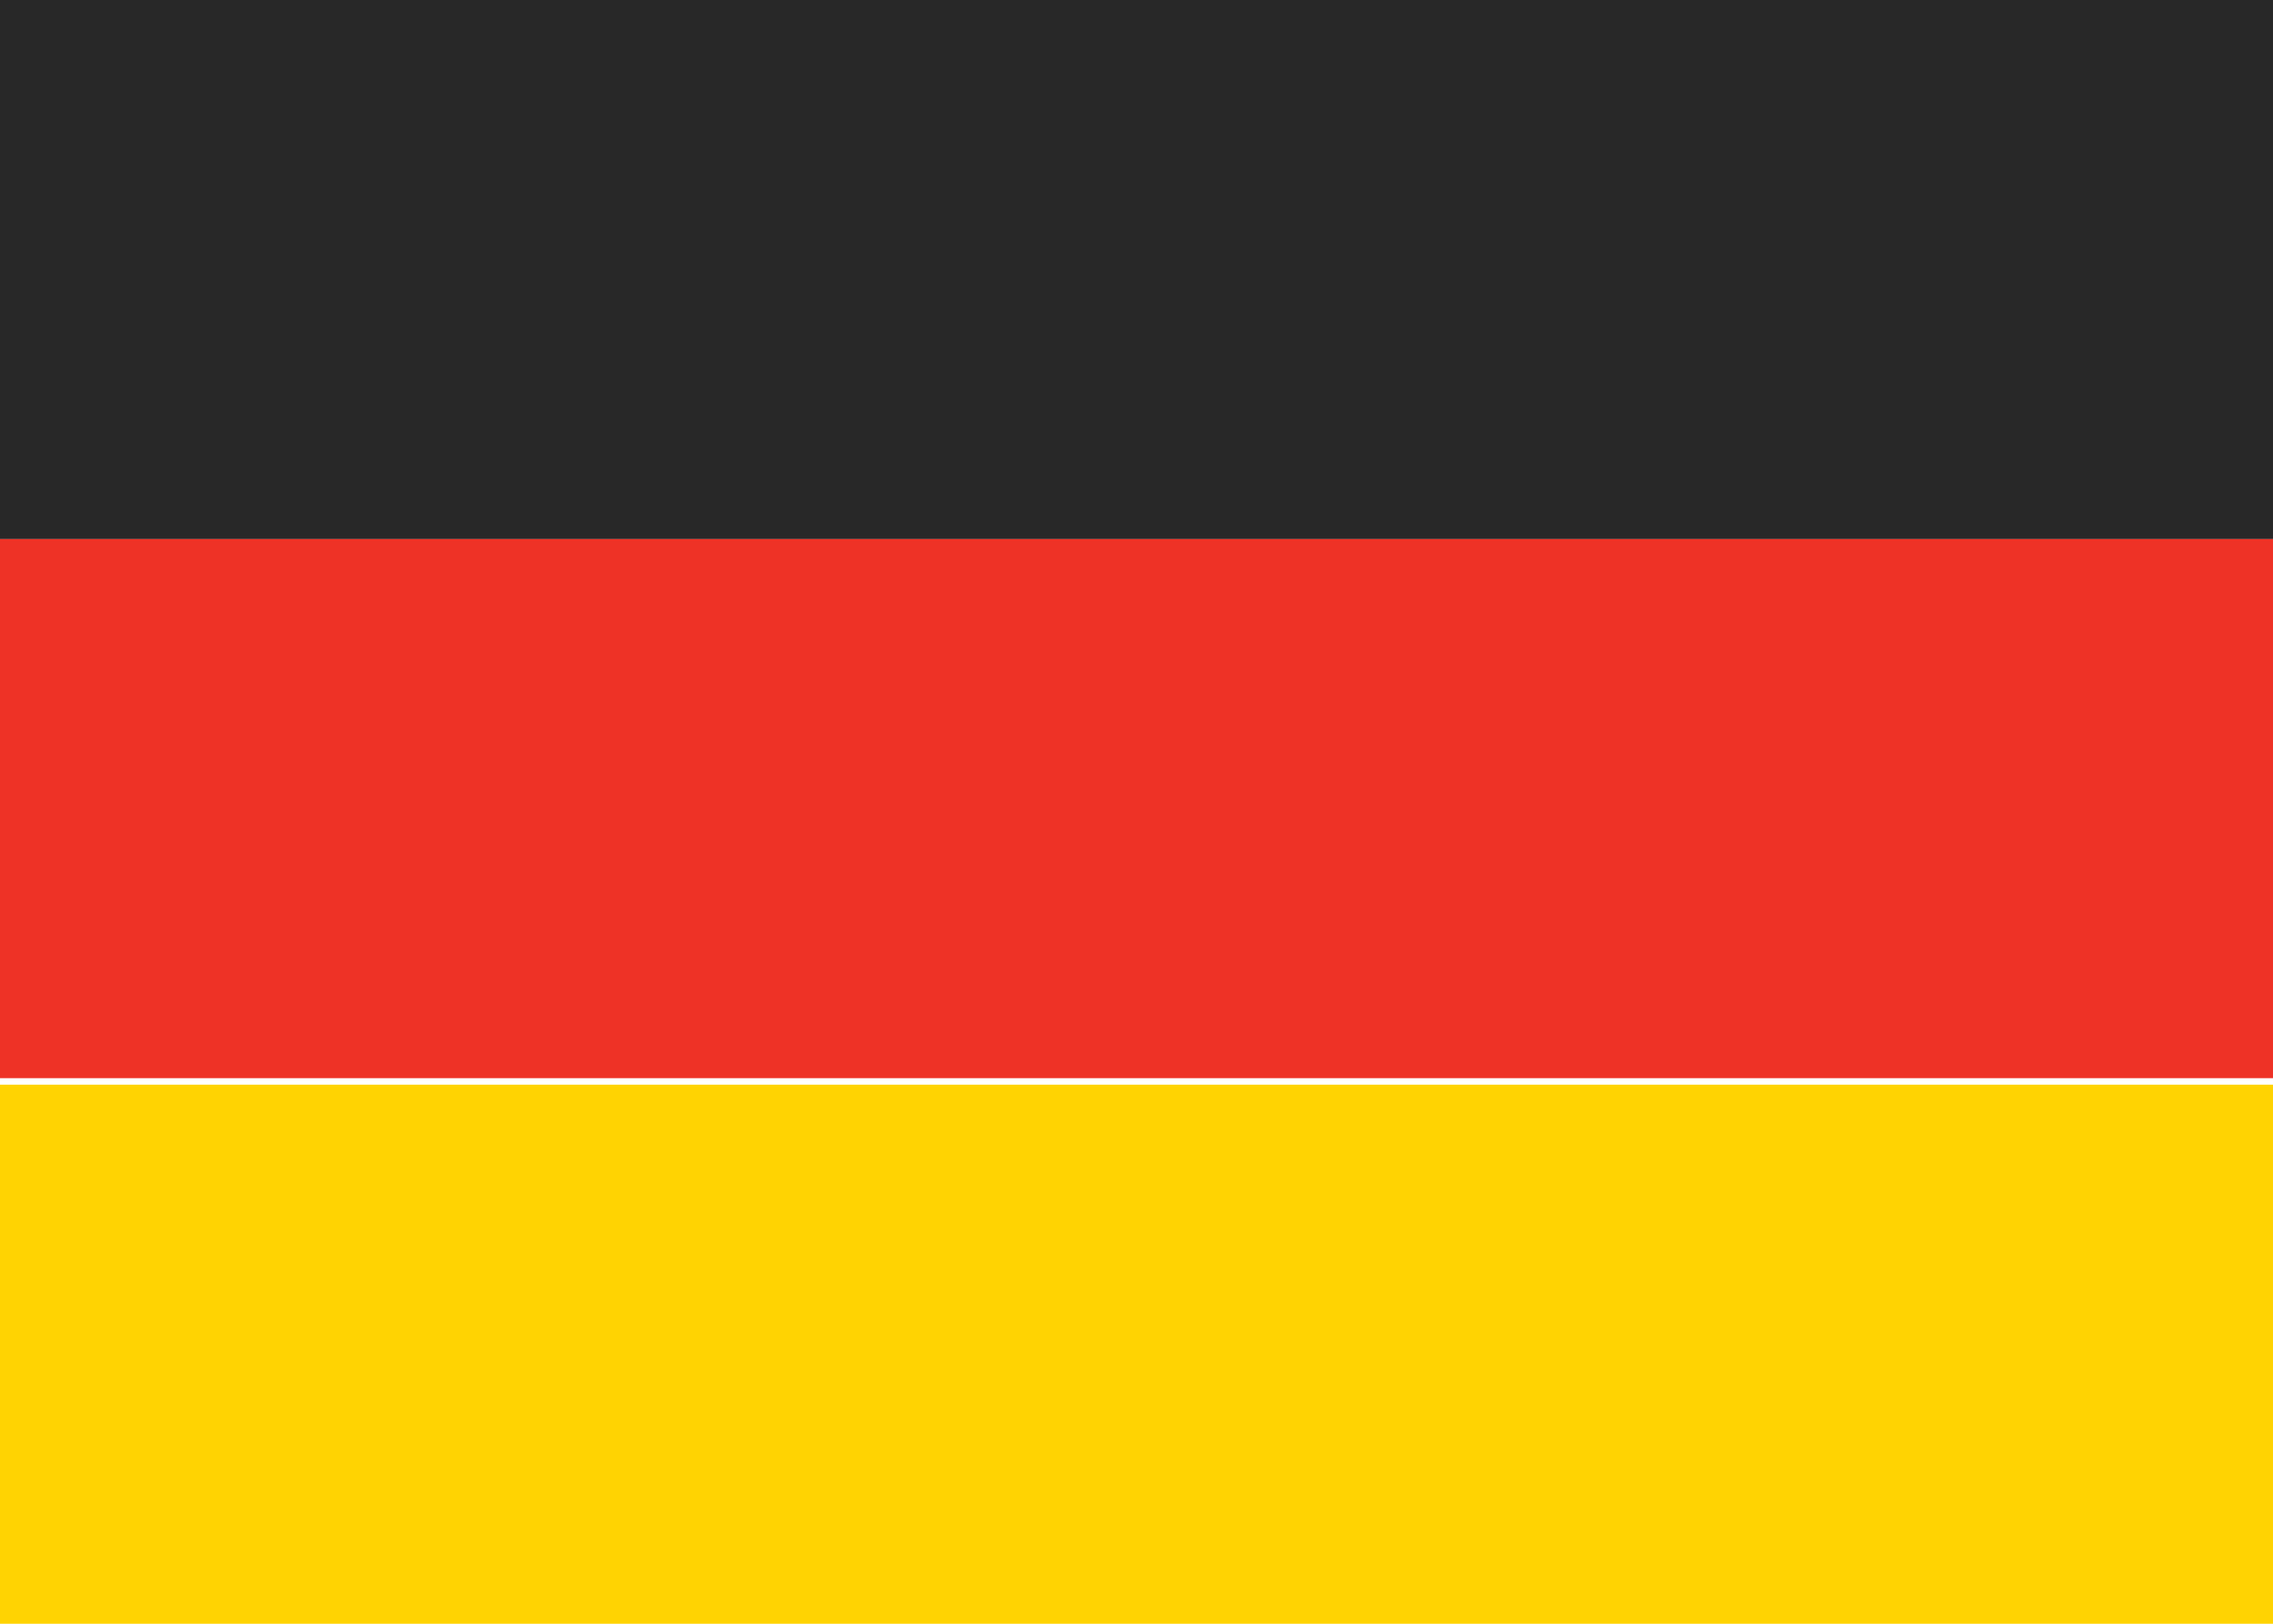
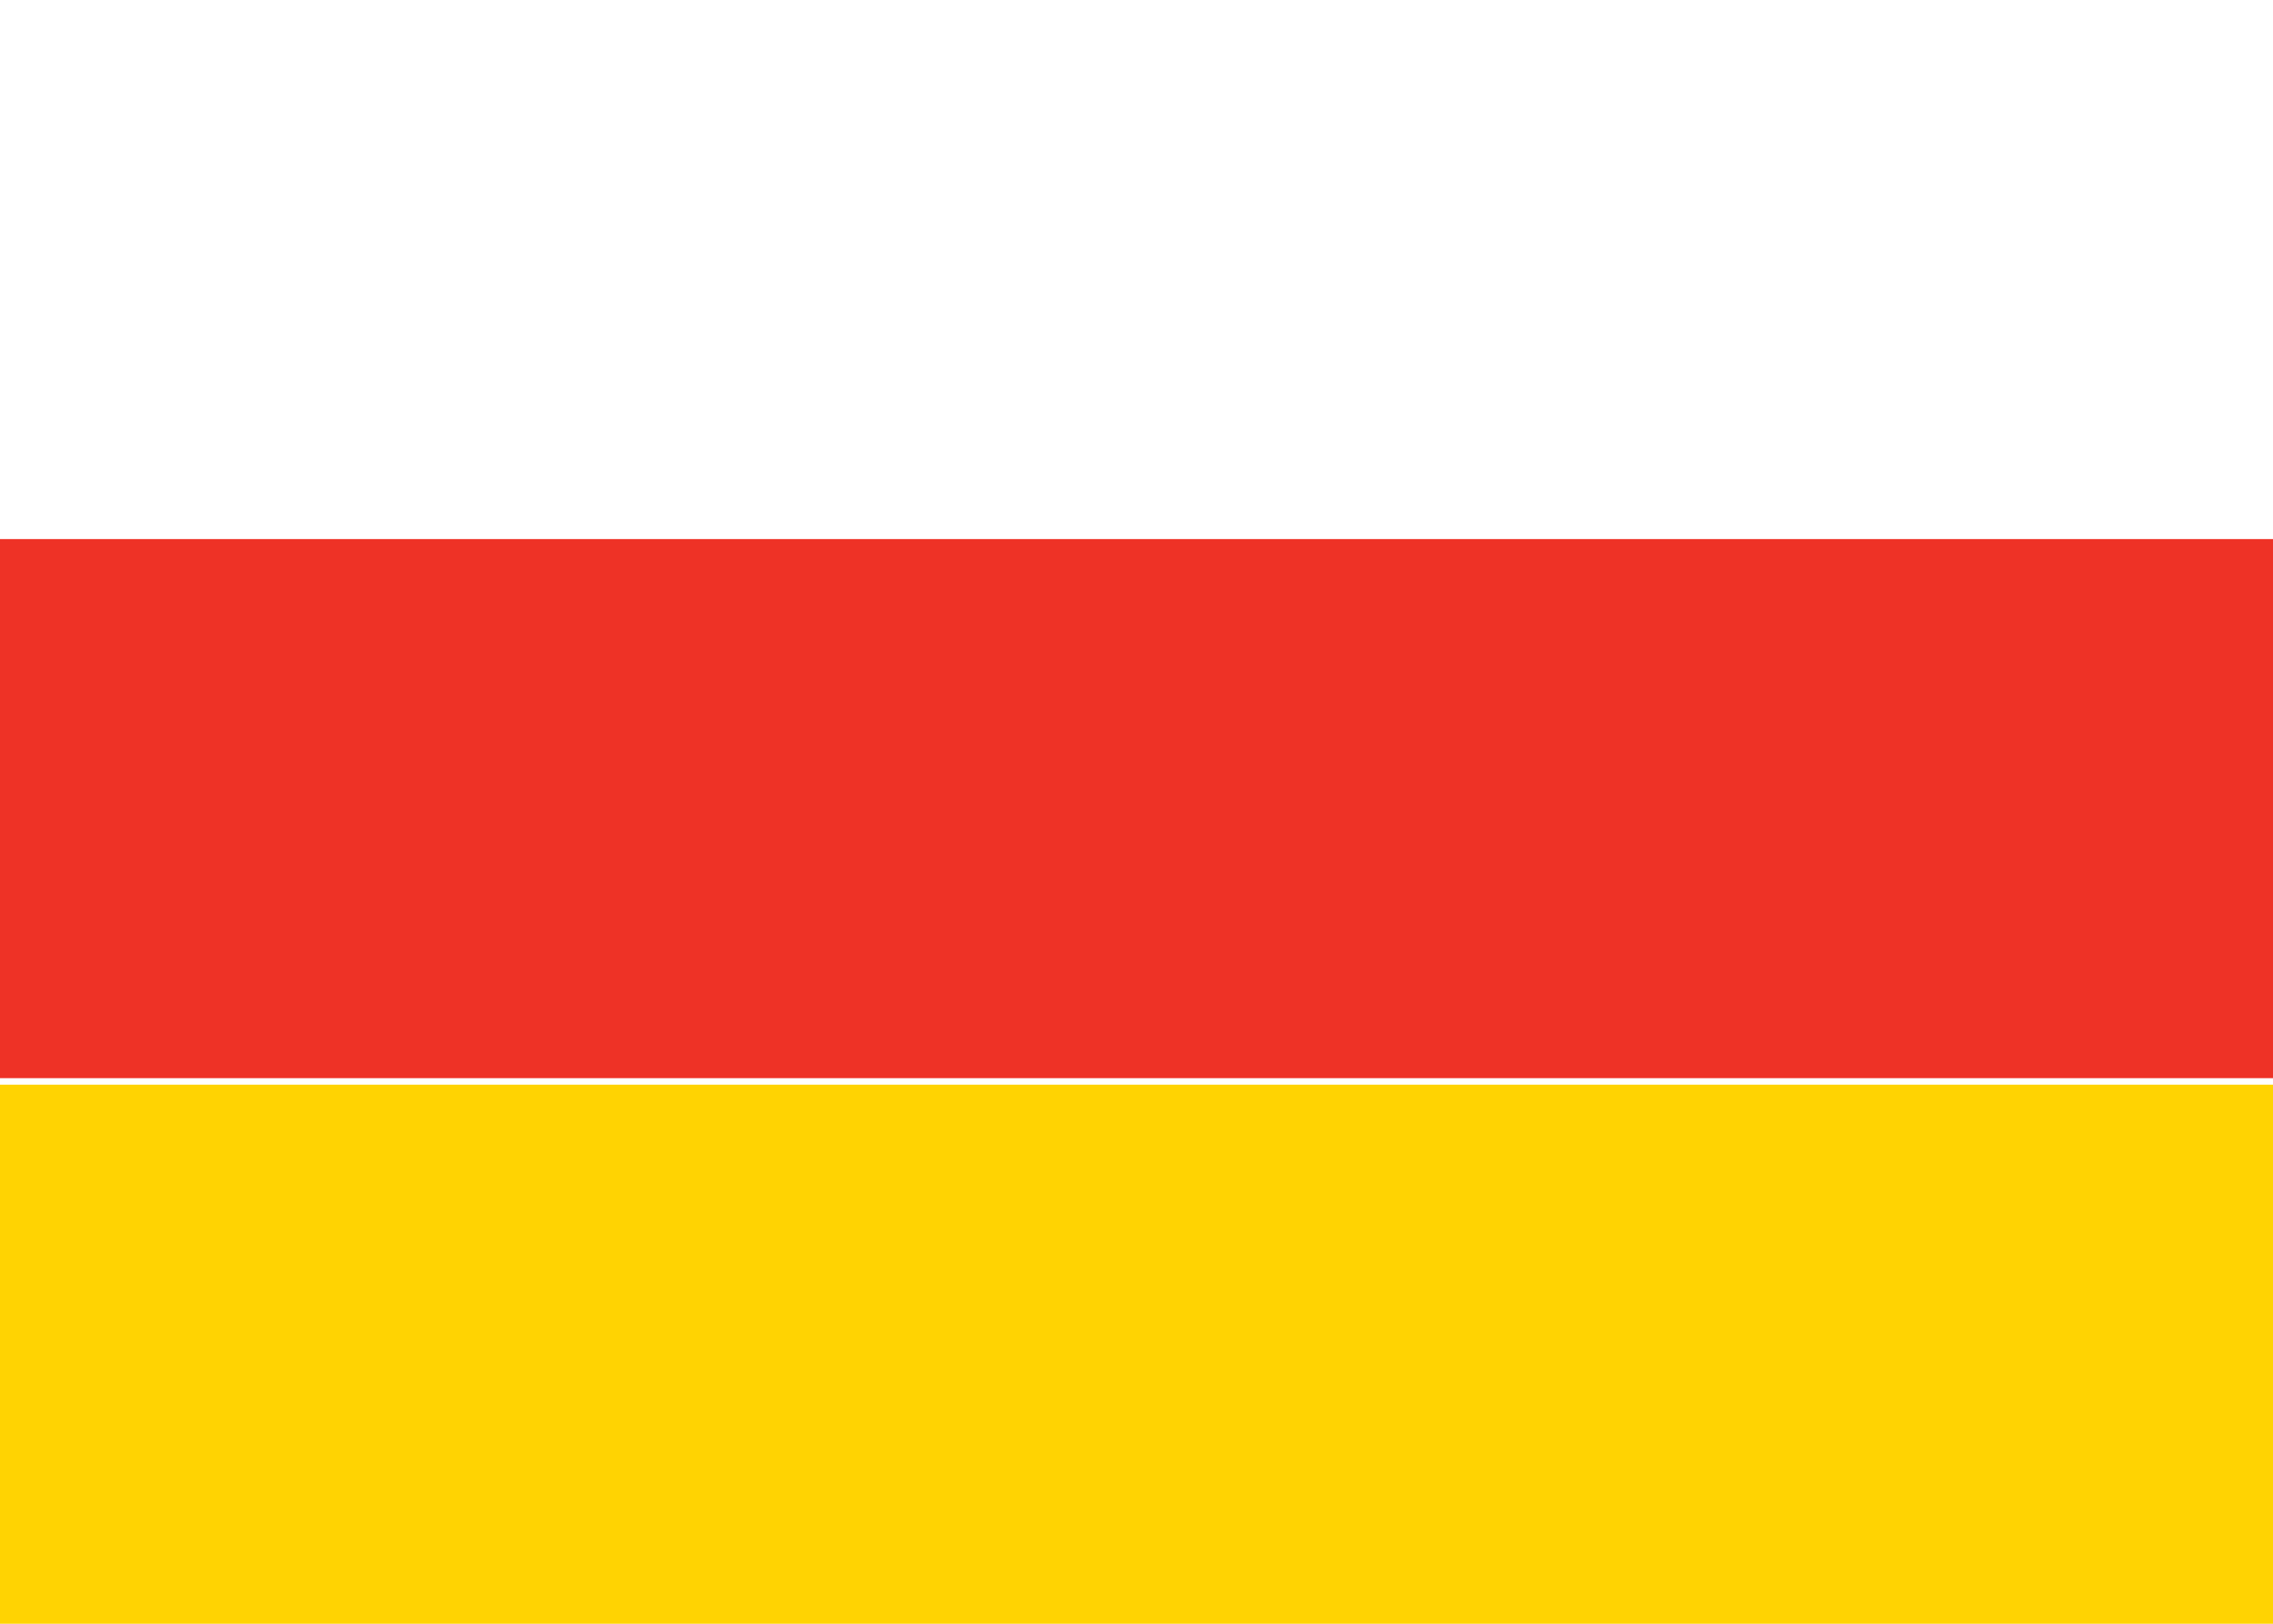
<svg xmlns="http://www.w3.org/2000/svg" version="1.1" id="Layer_2_00000076562887555104155730000011989050116760814983_" x="0px" y="0px" viewBox="0 0 35 25" style="enable-background:new 0 0 35 25;" xml:space="preserve">
  <style type="text/css">
	.st0{fill:#282828;}
	.st1{fill:#EE3226;}
	.st2{fill:#FFD302;}
</style>
  <g id="flags">
-     <rect y="0" class="st0" width="35" height="8.3" />
    <rect y="8.3" class="st1" width="35" height="8.3" />
    <rect y="16.7" class="st2" width="35" height="8.3" />
  </g>
</svg>